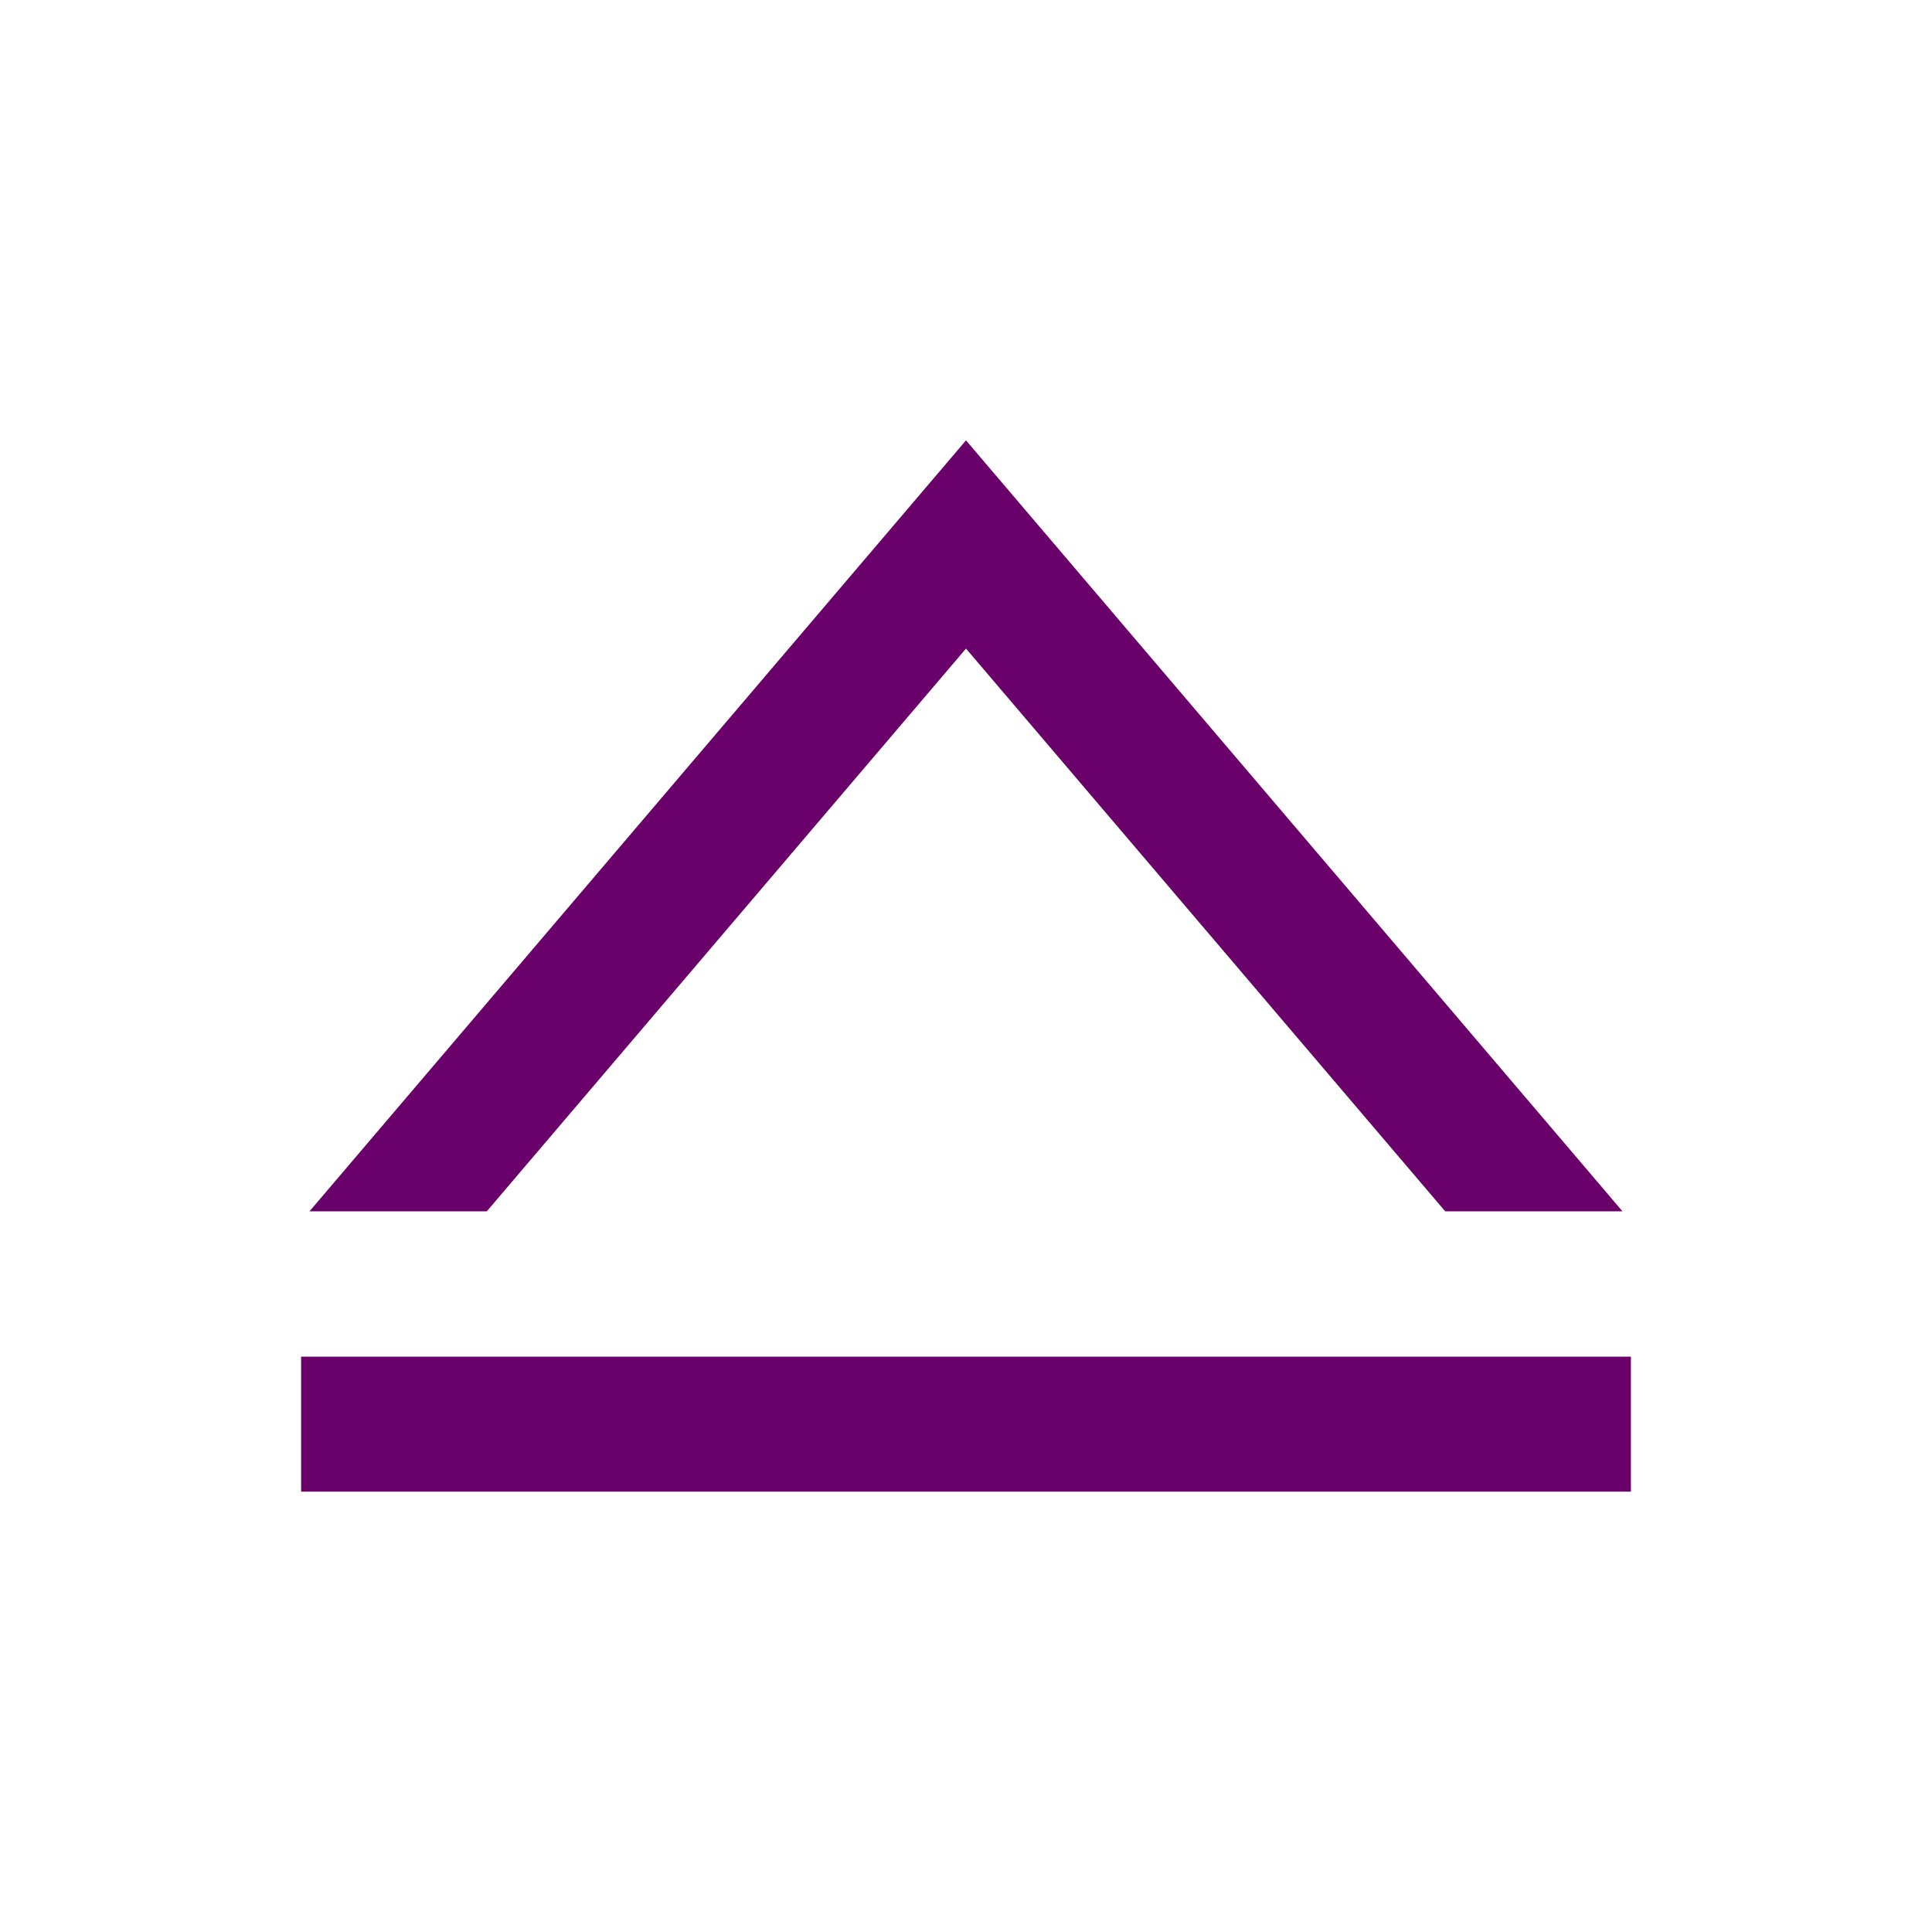
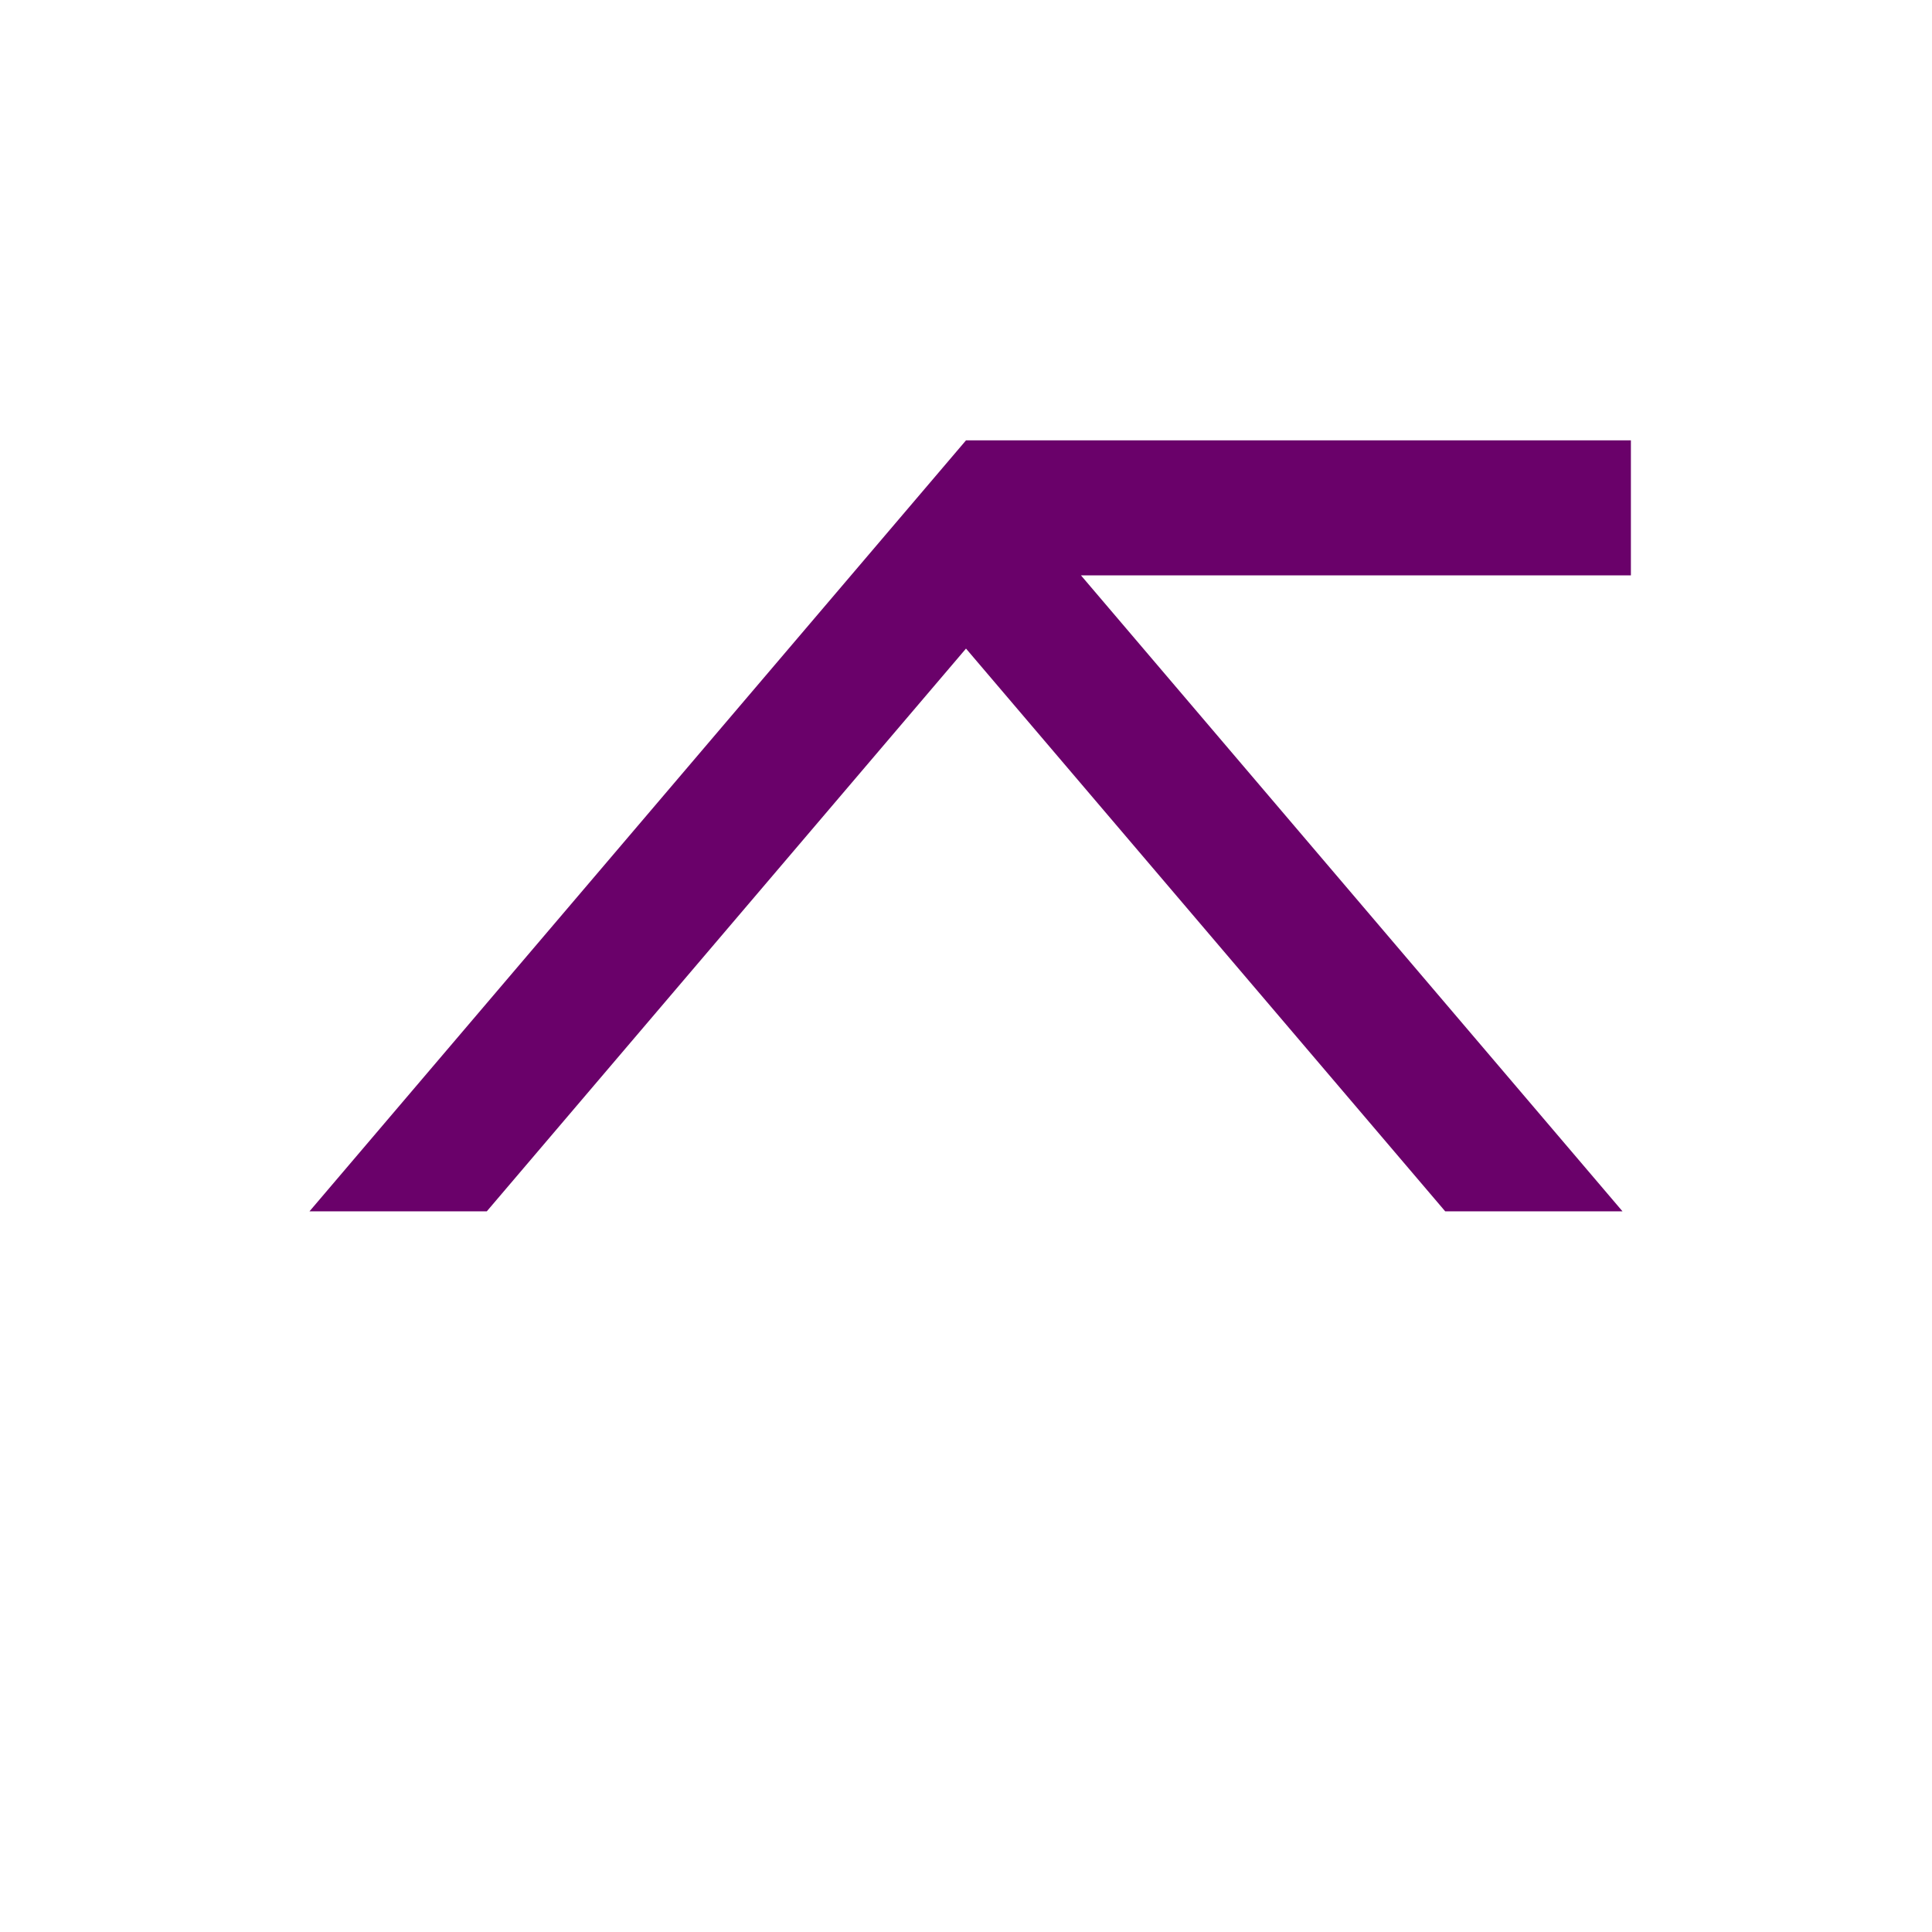
<svg xmlns="http://www.w3.org/2000/svg" xmlns:ns1="http://www.inkscape.org/namespaces/inkscape" xmlns:ns2="http://sodipodi.sourceforge.net/DTD/sodipodi-0.dtd" width="300" height="300" viewBox="0 0 300 300" version="1.1" id="svg8" ns1:version="0.92.2 (5c3e80d, 2017-08-06)" ns2:docname="Aquapia.svg" ns1:export-filename="C:\Users\irock\Desktop\Stuff\Images\Homestuck\ezodiac\11 Violet\Derse\Aquapia.png" ns1:export-xdpi="320" ns1:export-ydpi="320">
  <title id="title2573">Aquapia</title>
  <defs id="defs2" />
  <ns2:namedview id="base" pagecolor="#ffffff" bordercolor="#666666" borderopacity="1.0" ns1:pageopacity="0.0" ns1:pageshadow="2" ns1:zoom="1.979899" ns1:cx="159.58969" ns1:cy="123.87962" ns1:document-units="px" ns1:current-layer="layer1" showgrid="false" showguides="false" units="px" ns1:pagecheckerboard="true" ns1:showpageshadow="false" />
  <g ns1:label="Layer 1" ns1:groupmode="layer" id="layer1" transform="translate(214.286,192.375)">
-     <path style="fill:#6a016a;fill-opacity:1;stroke:none;stroke-width:16.754;stroke-linecap:butt;stroke-miterlimit:4;stroke-dasharray:none;stroke-opacity:0.578" d="M -64.286,-123.996 -166.225,-4.283 h 27.531 l 74.408,-87.381 74.408,87.381 h 27.531 z M -167.53,18.285 v 20.961 H 38.958 v -20.961 z" id="rect2556" ns1:connector-curvature="0" />
+     <path style="fill:#6a016a;fill-opacity:1;stroke:none;stroke-width:16.754;stroke-linecap:butt;stroke-miterlimit:4;stroke-dasharray:none;stroke-opacity:0.578" d="M -64.286,-123.996 -166.225,-4.283 h 27.531 l 74.408,-87.381 74.408,87.381 h 27.531 z v 20.961 H 38.958 v -20.961 z" id="rect2556" ns1:connector-curvature="0" />
  </g>
</svg>